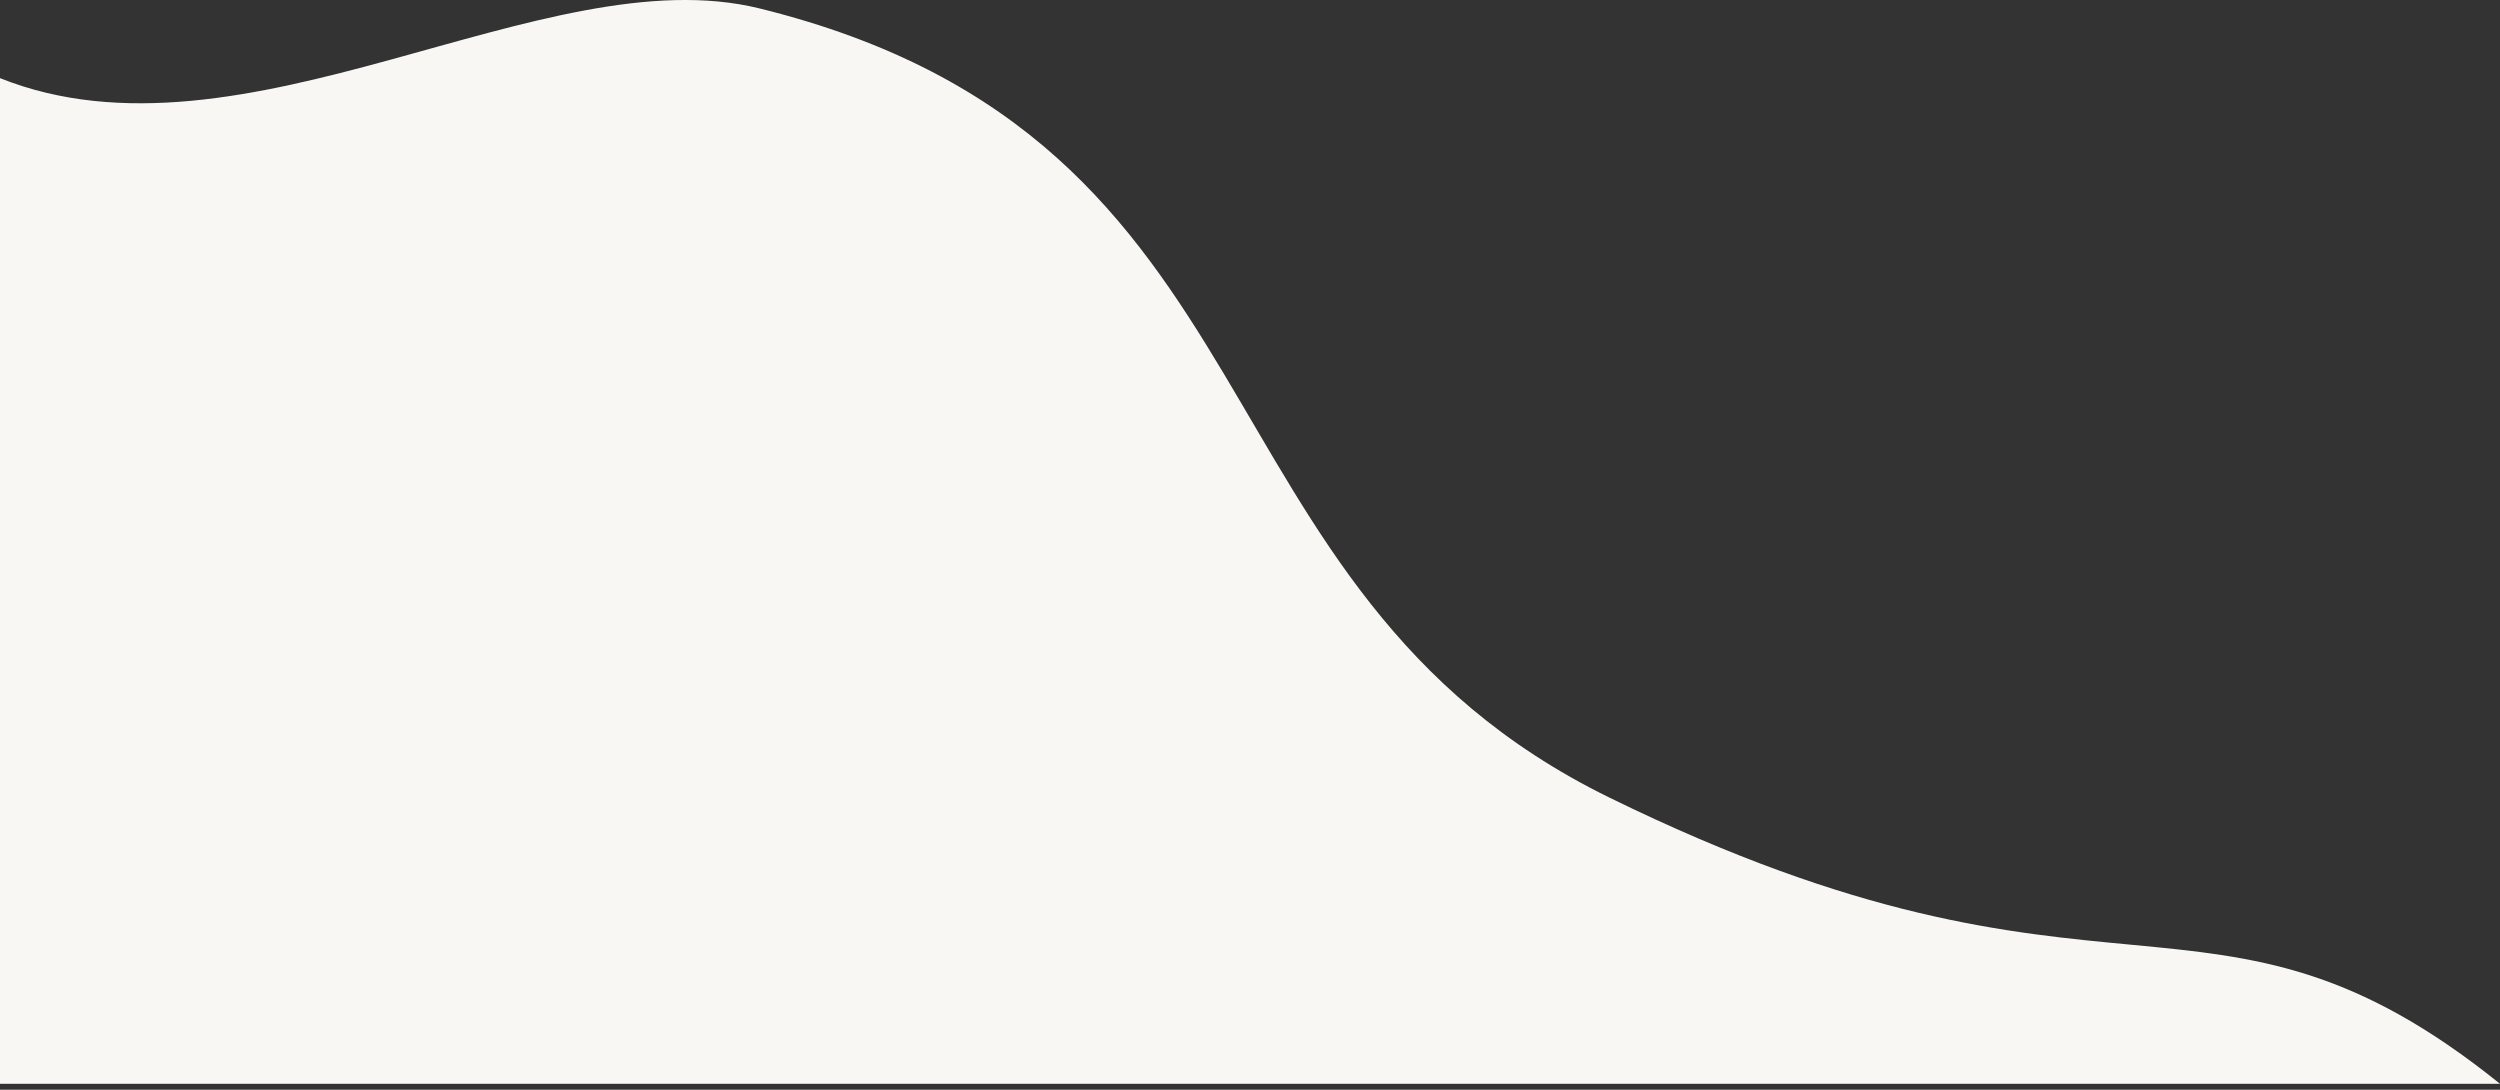
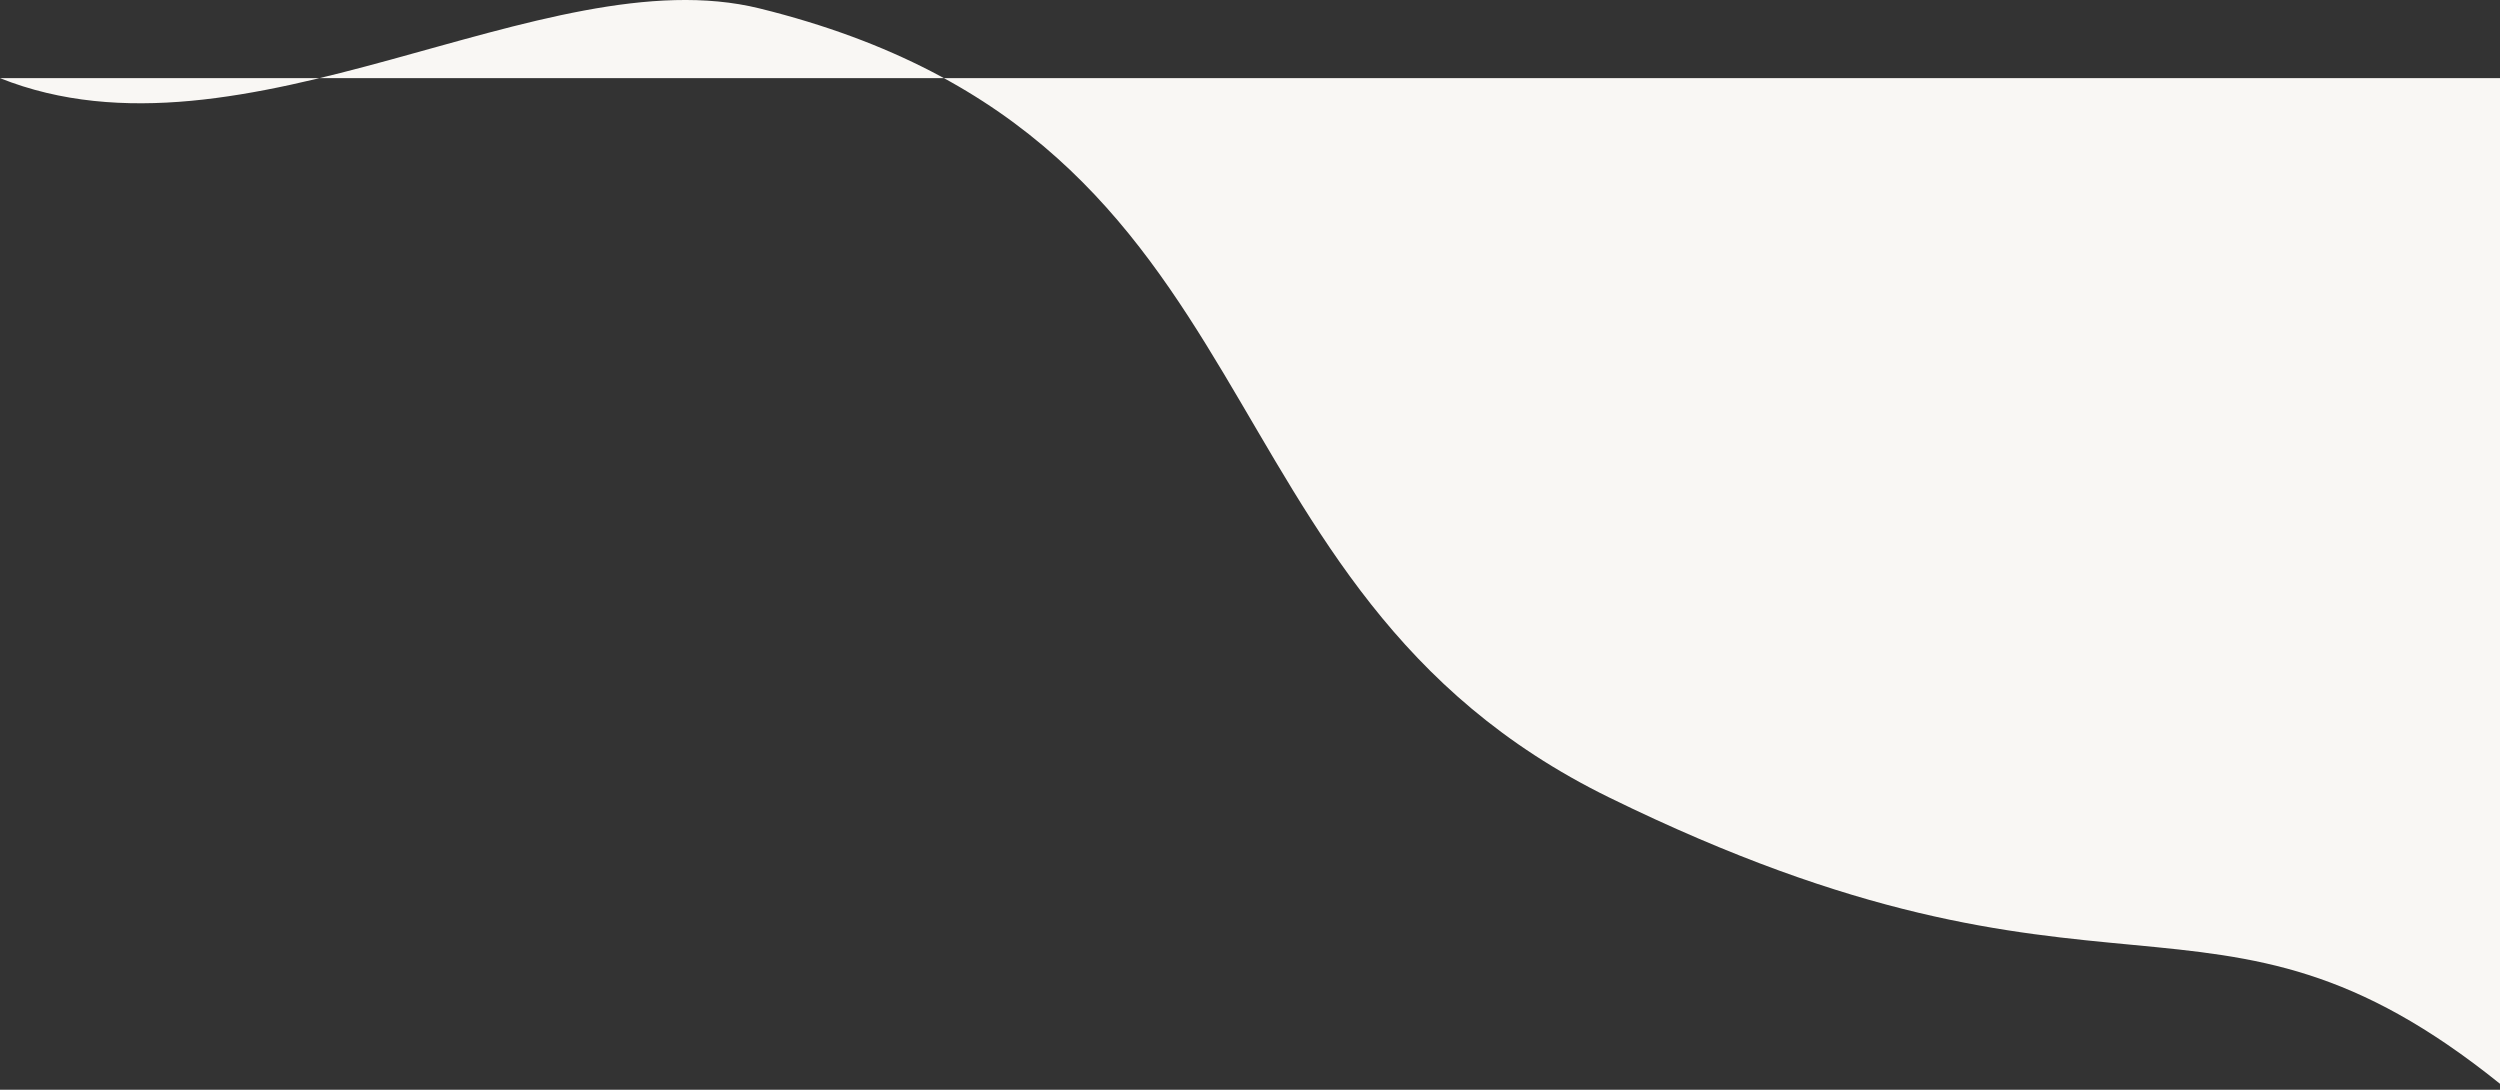
<svg xmlns="http://www.w3.org/2000/svg" class="w-full h-full" preserveAspectRatio="none" viewBox="0 0 390 170" fill="none">
  <rect x="0" y="0" width="390" height="170" fill="#333333" stroke="none" />
-   <path d="M390 169.071C344.72 132.63 329 162.64 251 124.389C184.435 91.746 201.5 21.806 118.5 1.317C84.813 -6.998 38 27.374 0 12.19V169.071H390Z" fill="#F9F7F4" />
+   <path d="M390 169.071C344.72 132.63 329 162.64 251 124.389C184.435 91.746 201.5 21.806 118.5 1.317C84.813 -6.998 38 27.374 0 12.19H390Z" fill="#F9F7F4" />
</svg>